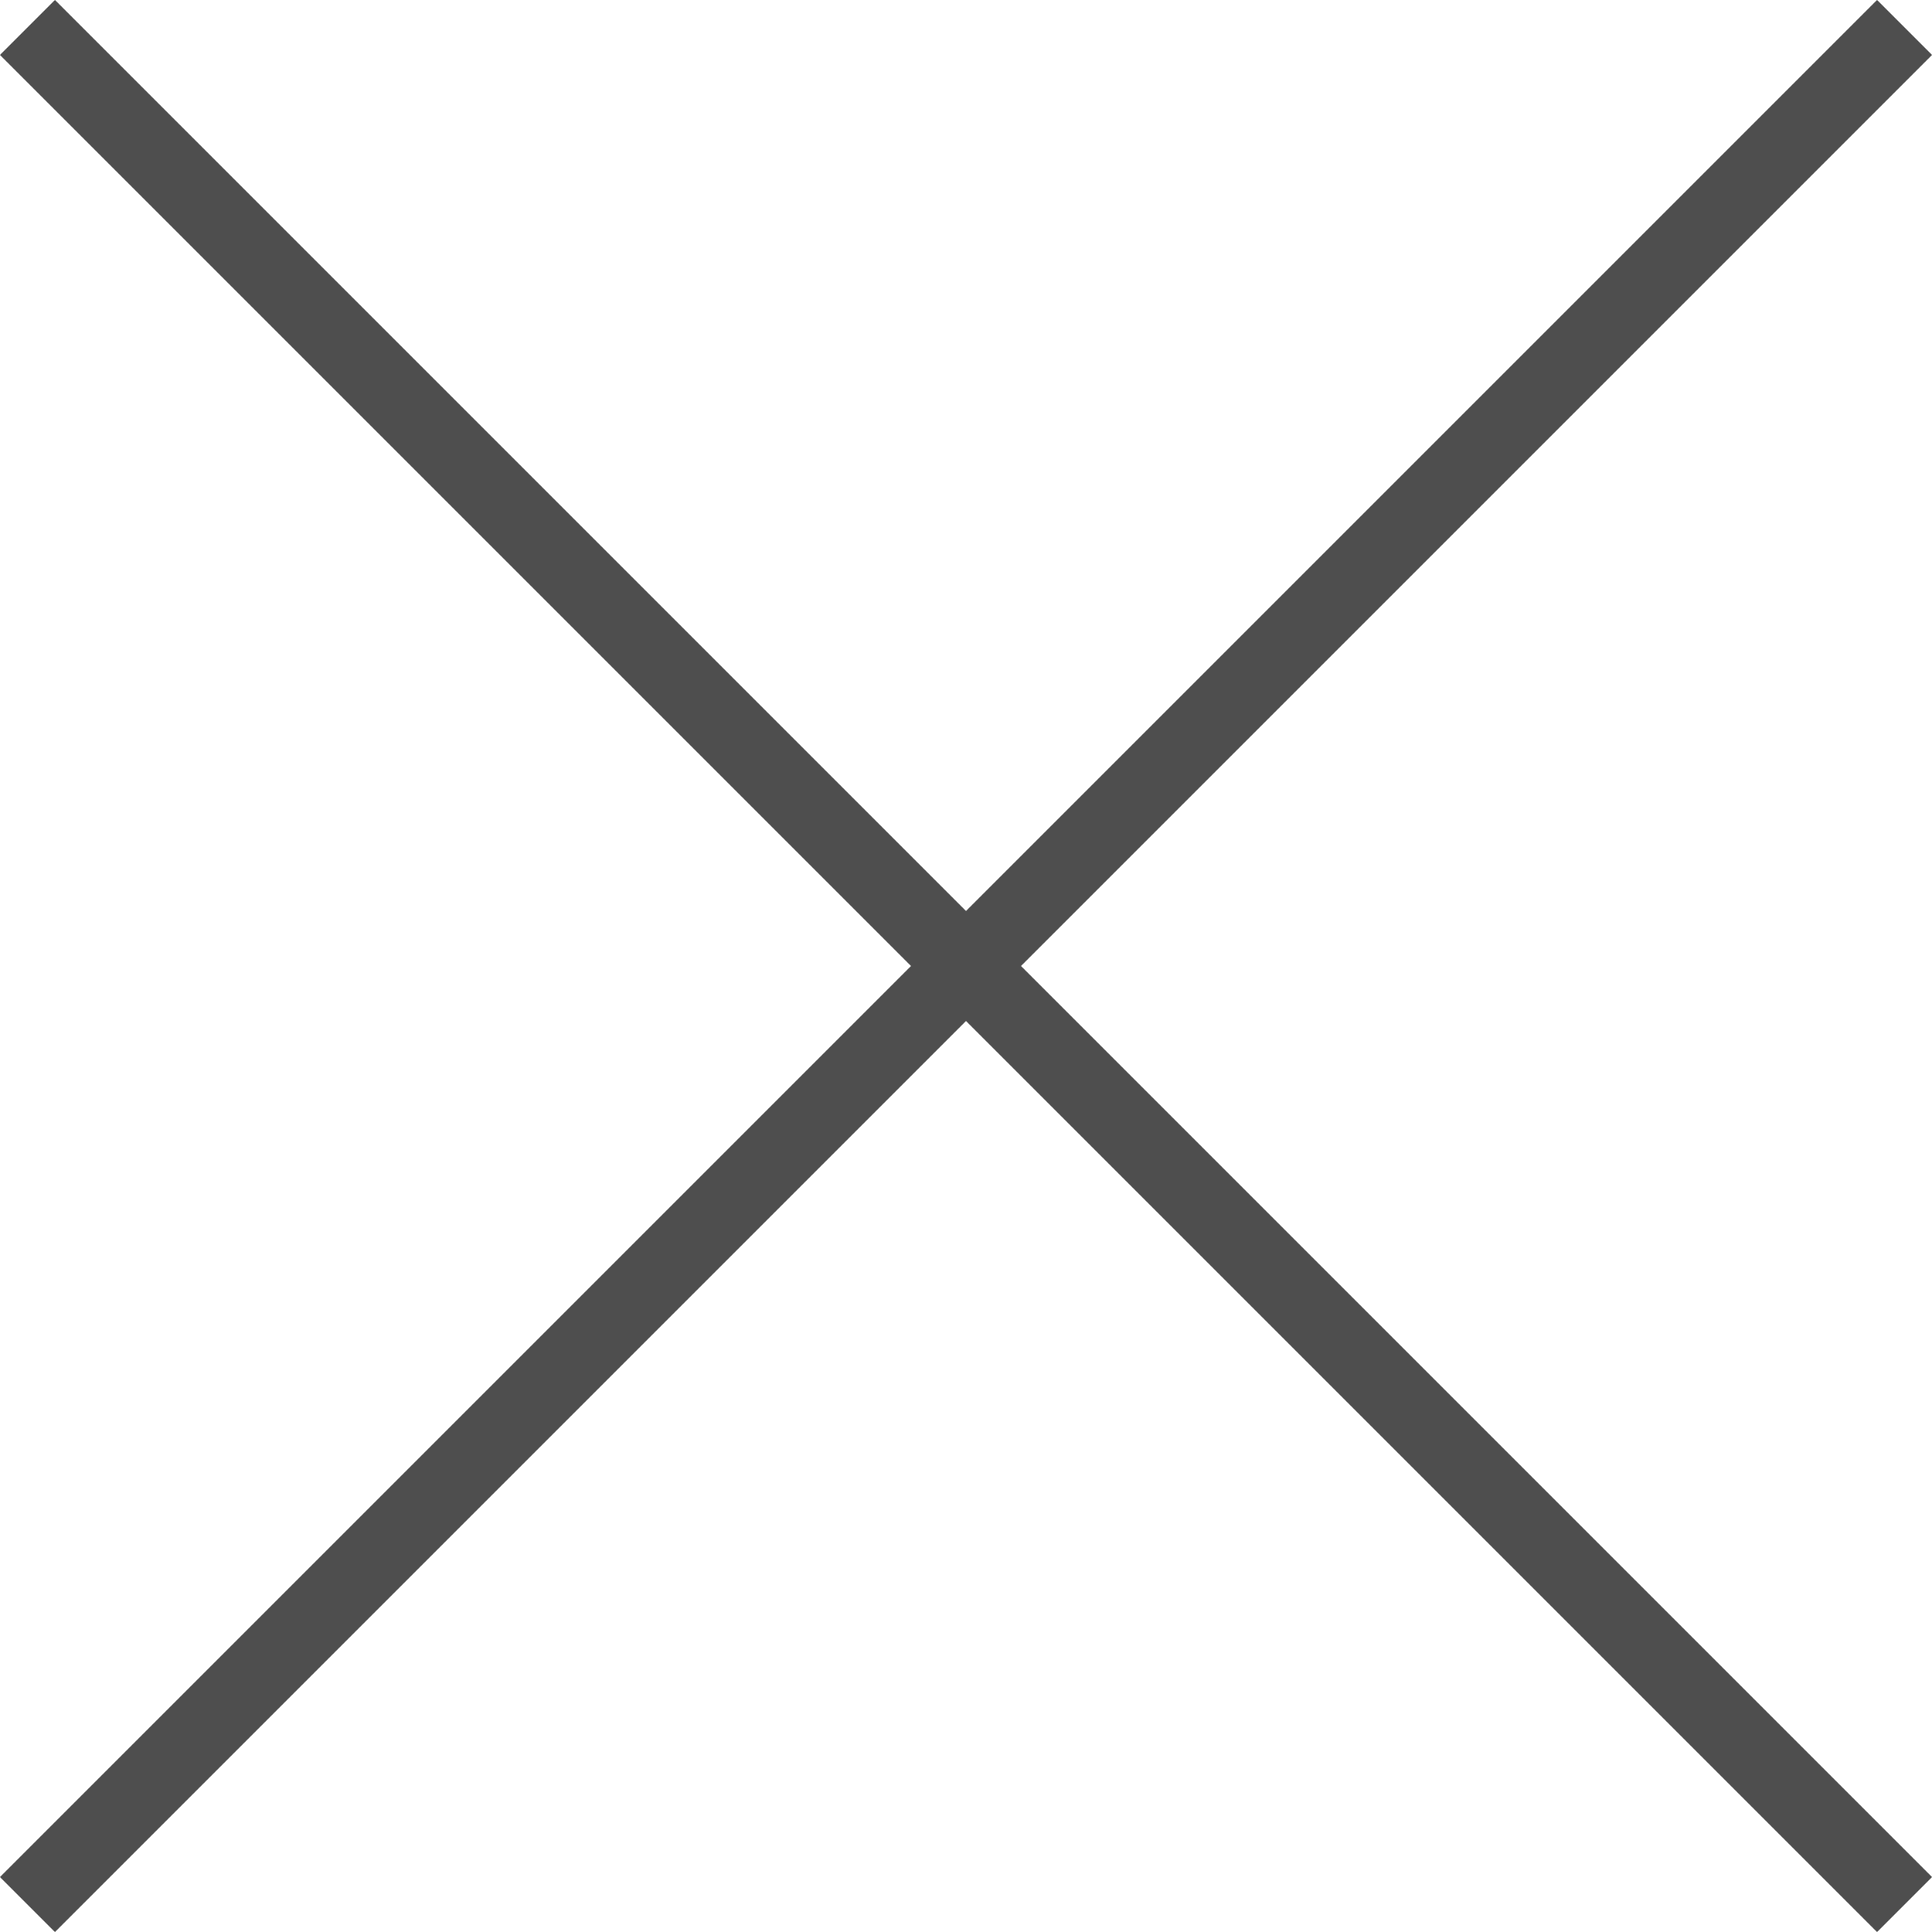
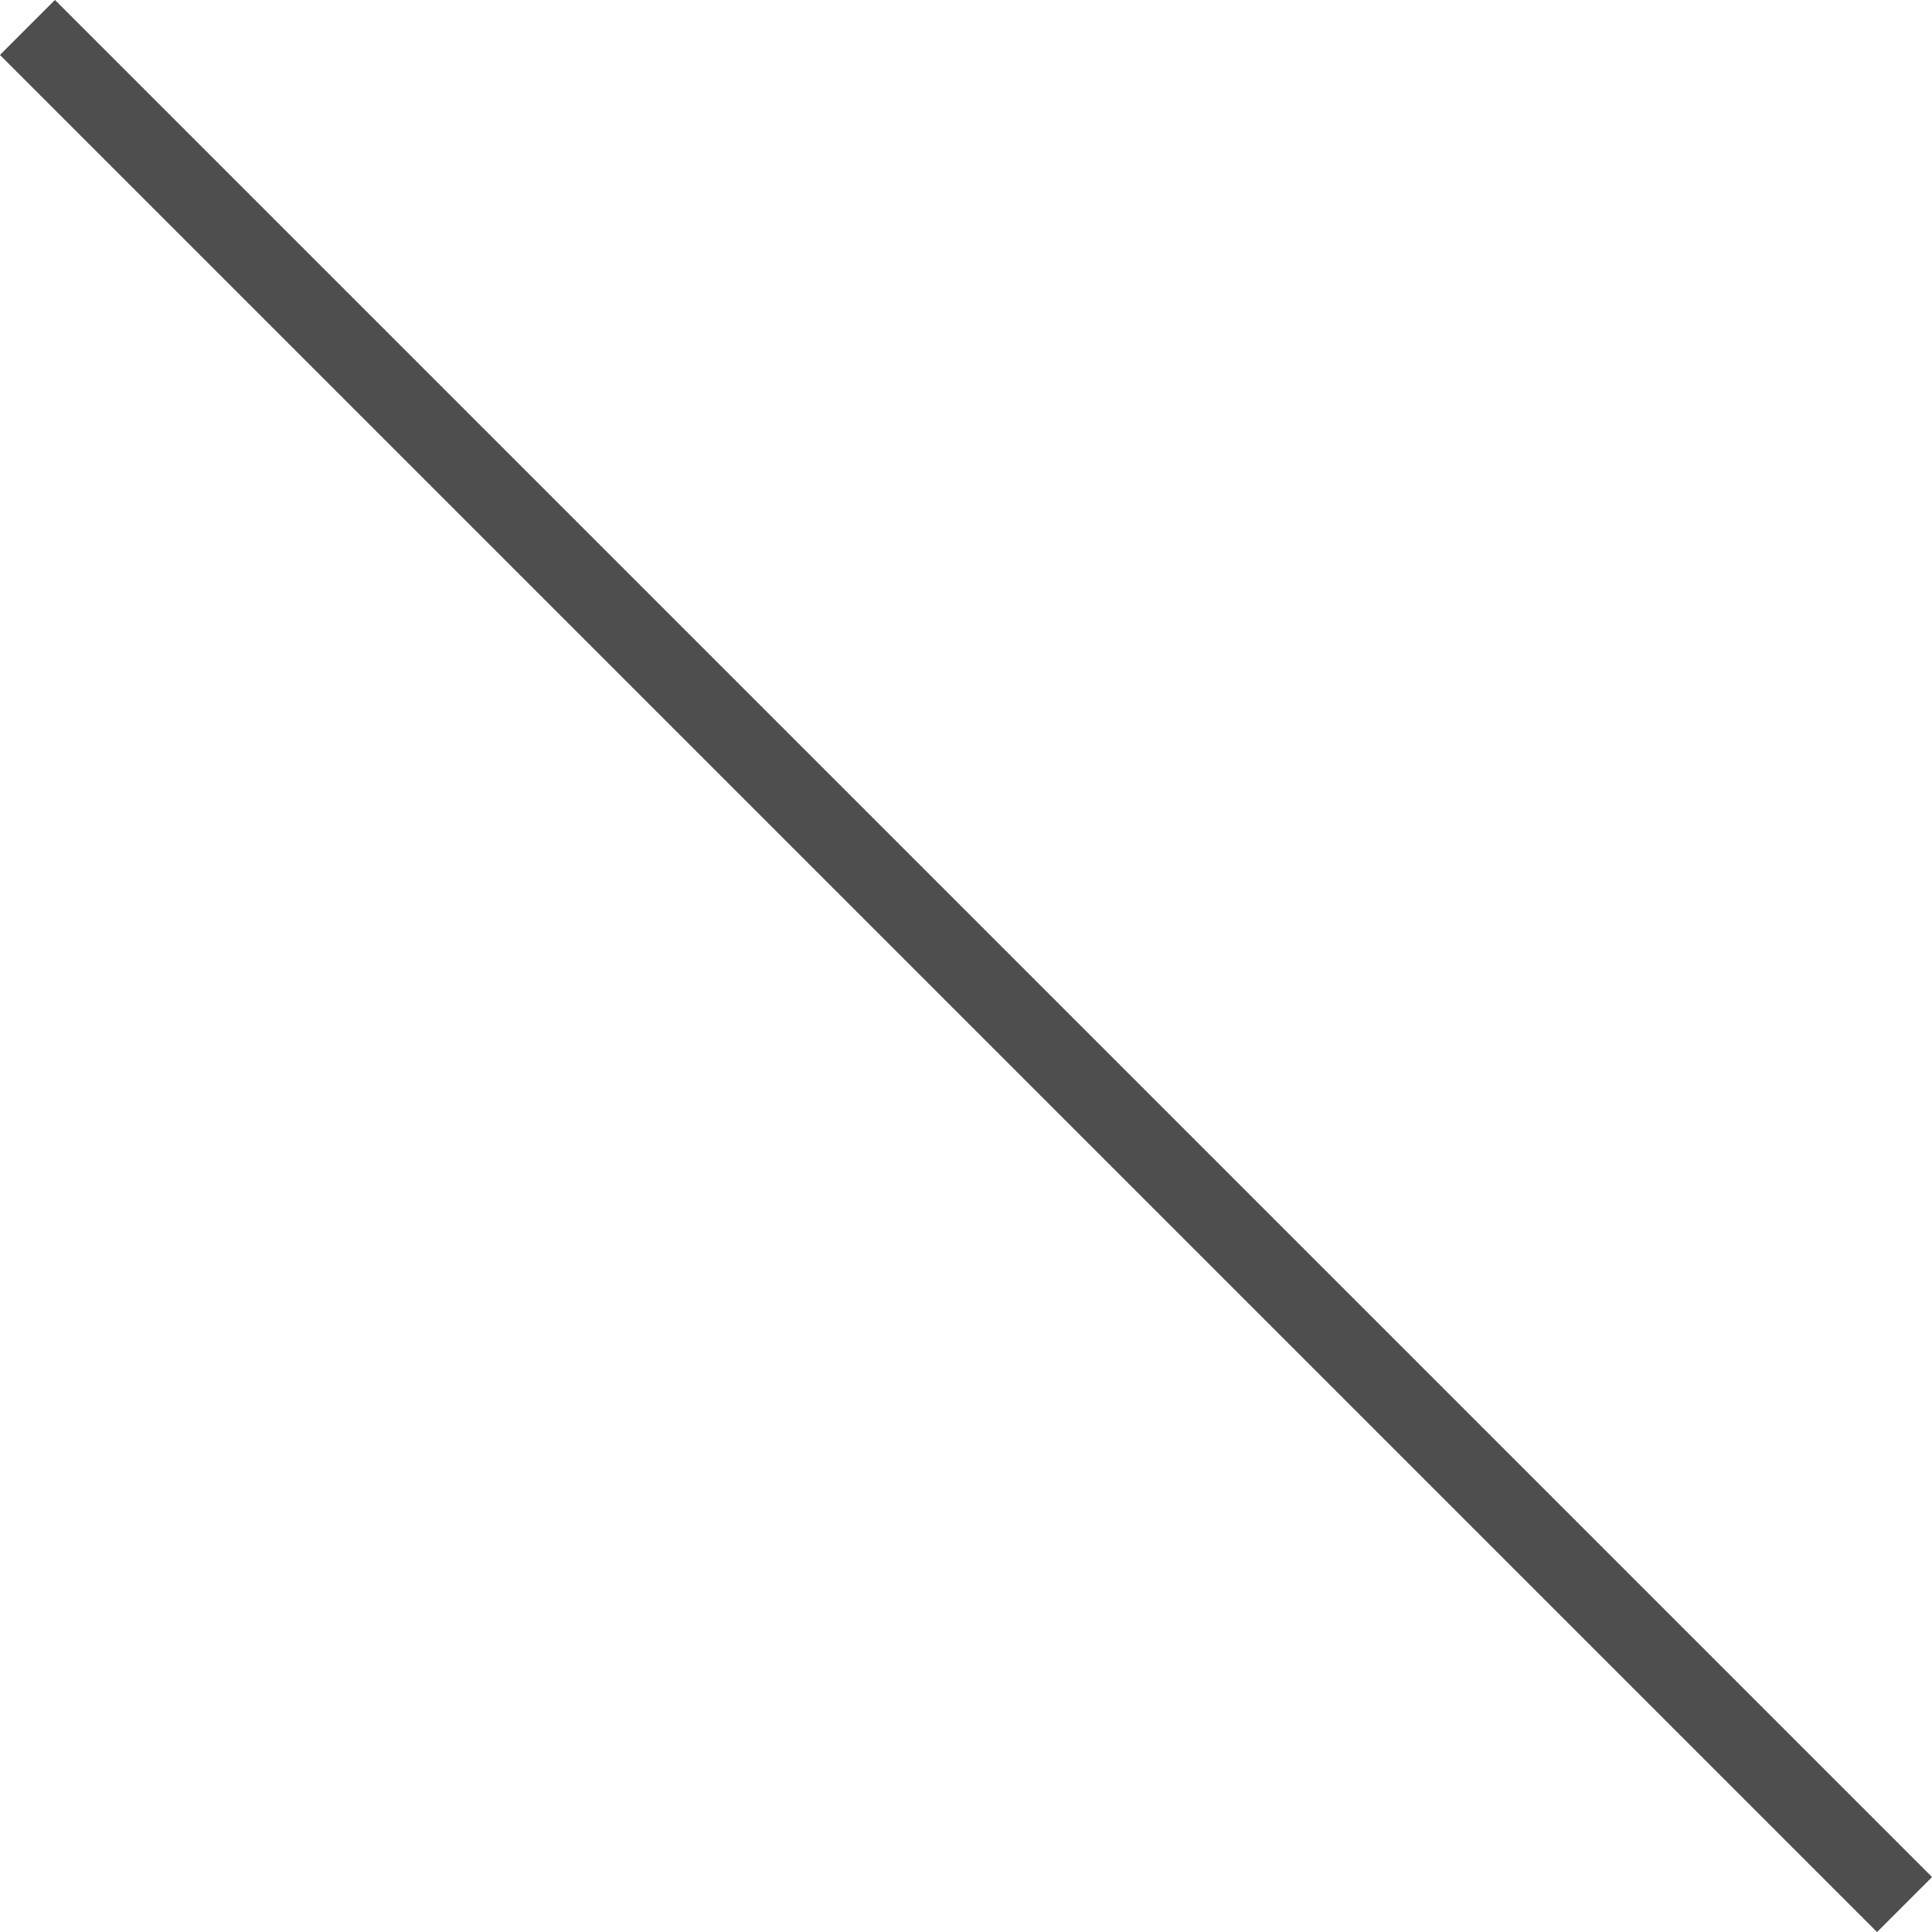
<svg xmlns="http://www.w3.org/2000/svg" version="1.1" id="レイヤー_1" x="0px" y="0px" width="35.2px" height="35.2px" viewBox="0 0 35.2 35.2" style="enable-background:new 0 0 35.2 35.2;" xml:space="preserve">
  <style type="text/css">
	.st0{fill:none;stroke:#4E4E4E;stroke-width:1.417;stroke-miterlimit:10;}
</style>
  <g>
    <g>
      <line class="st0" x1="0.5" y1="0.5" x2="34.7" y2="34.7" />
    </g>
    <g>
-       <line class="st0" x1="34.7" y1="0.5" x2="0.5" y2="34.7" />
-     </g>
+       </g>
  </g>
</svg>